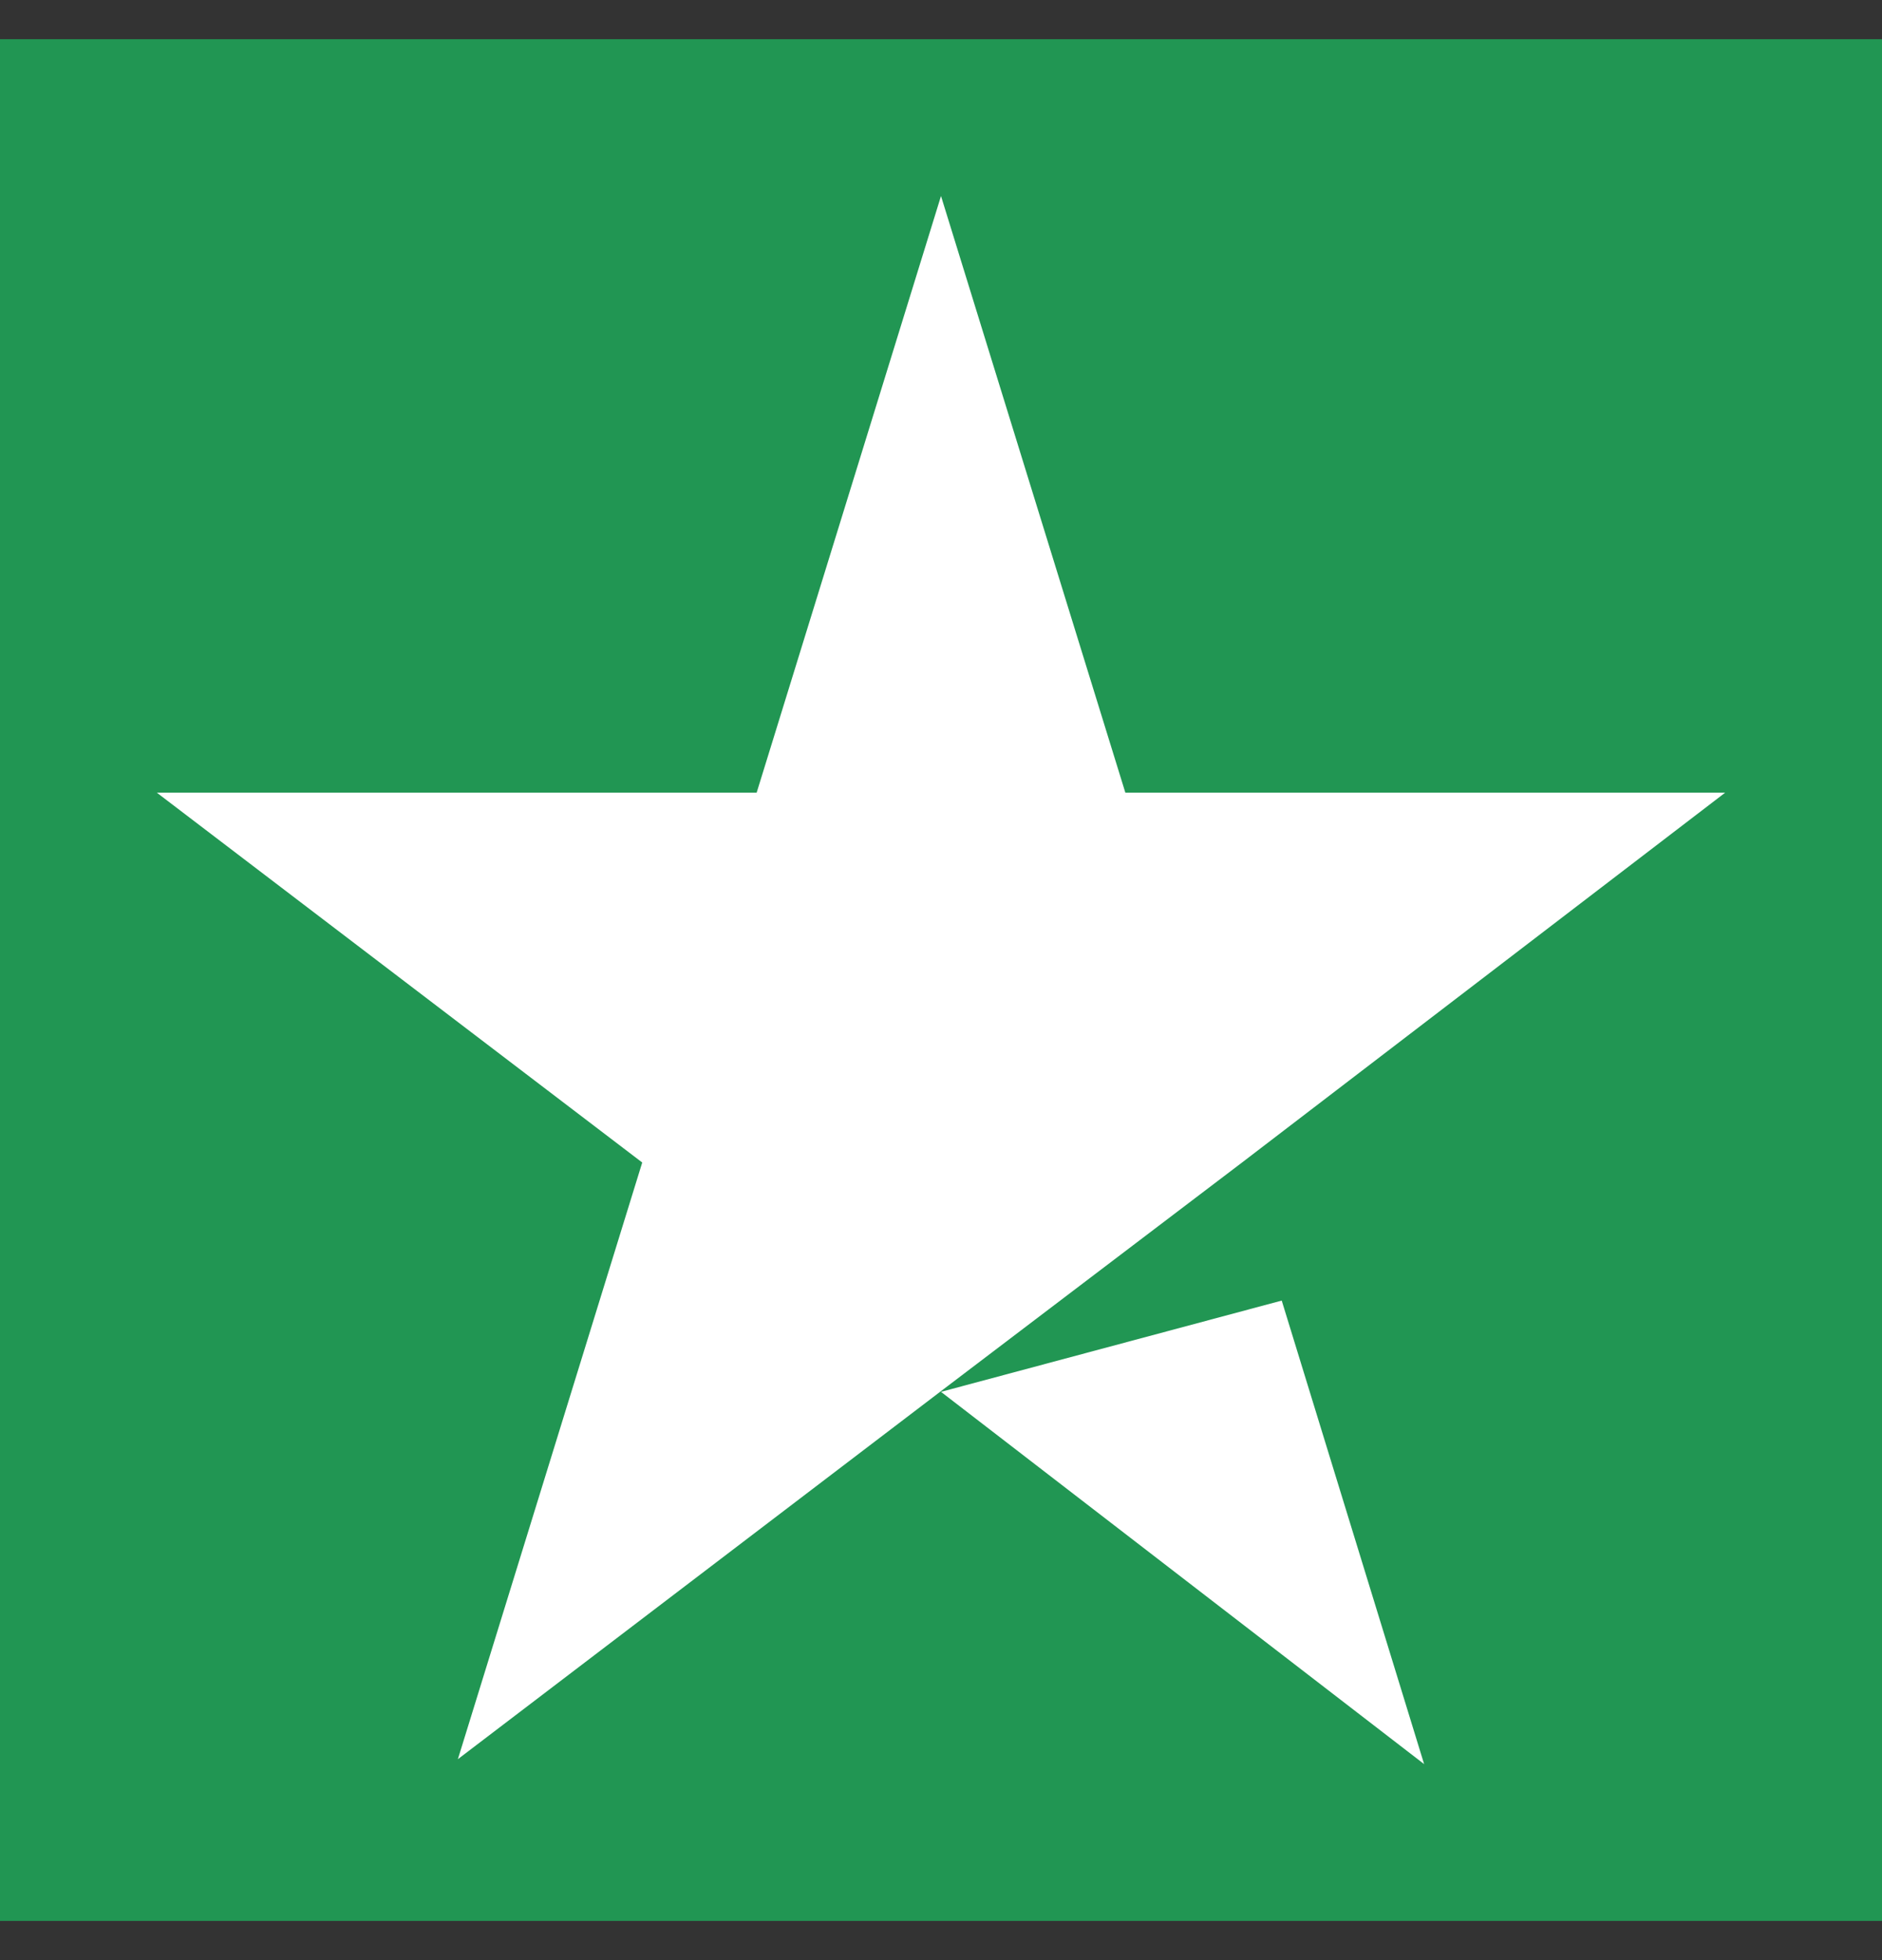
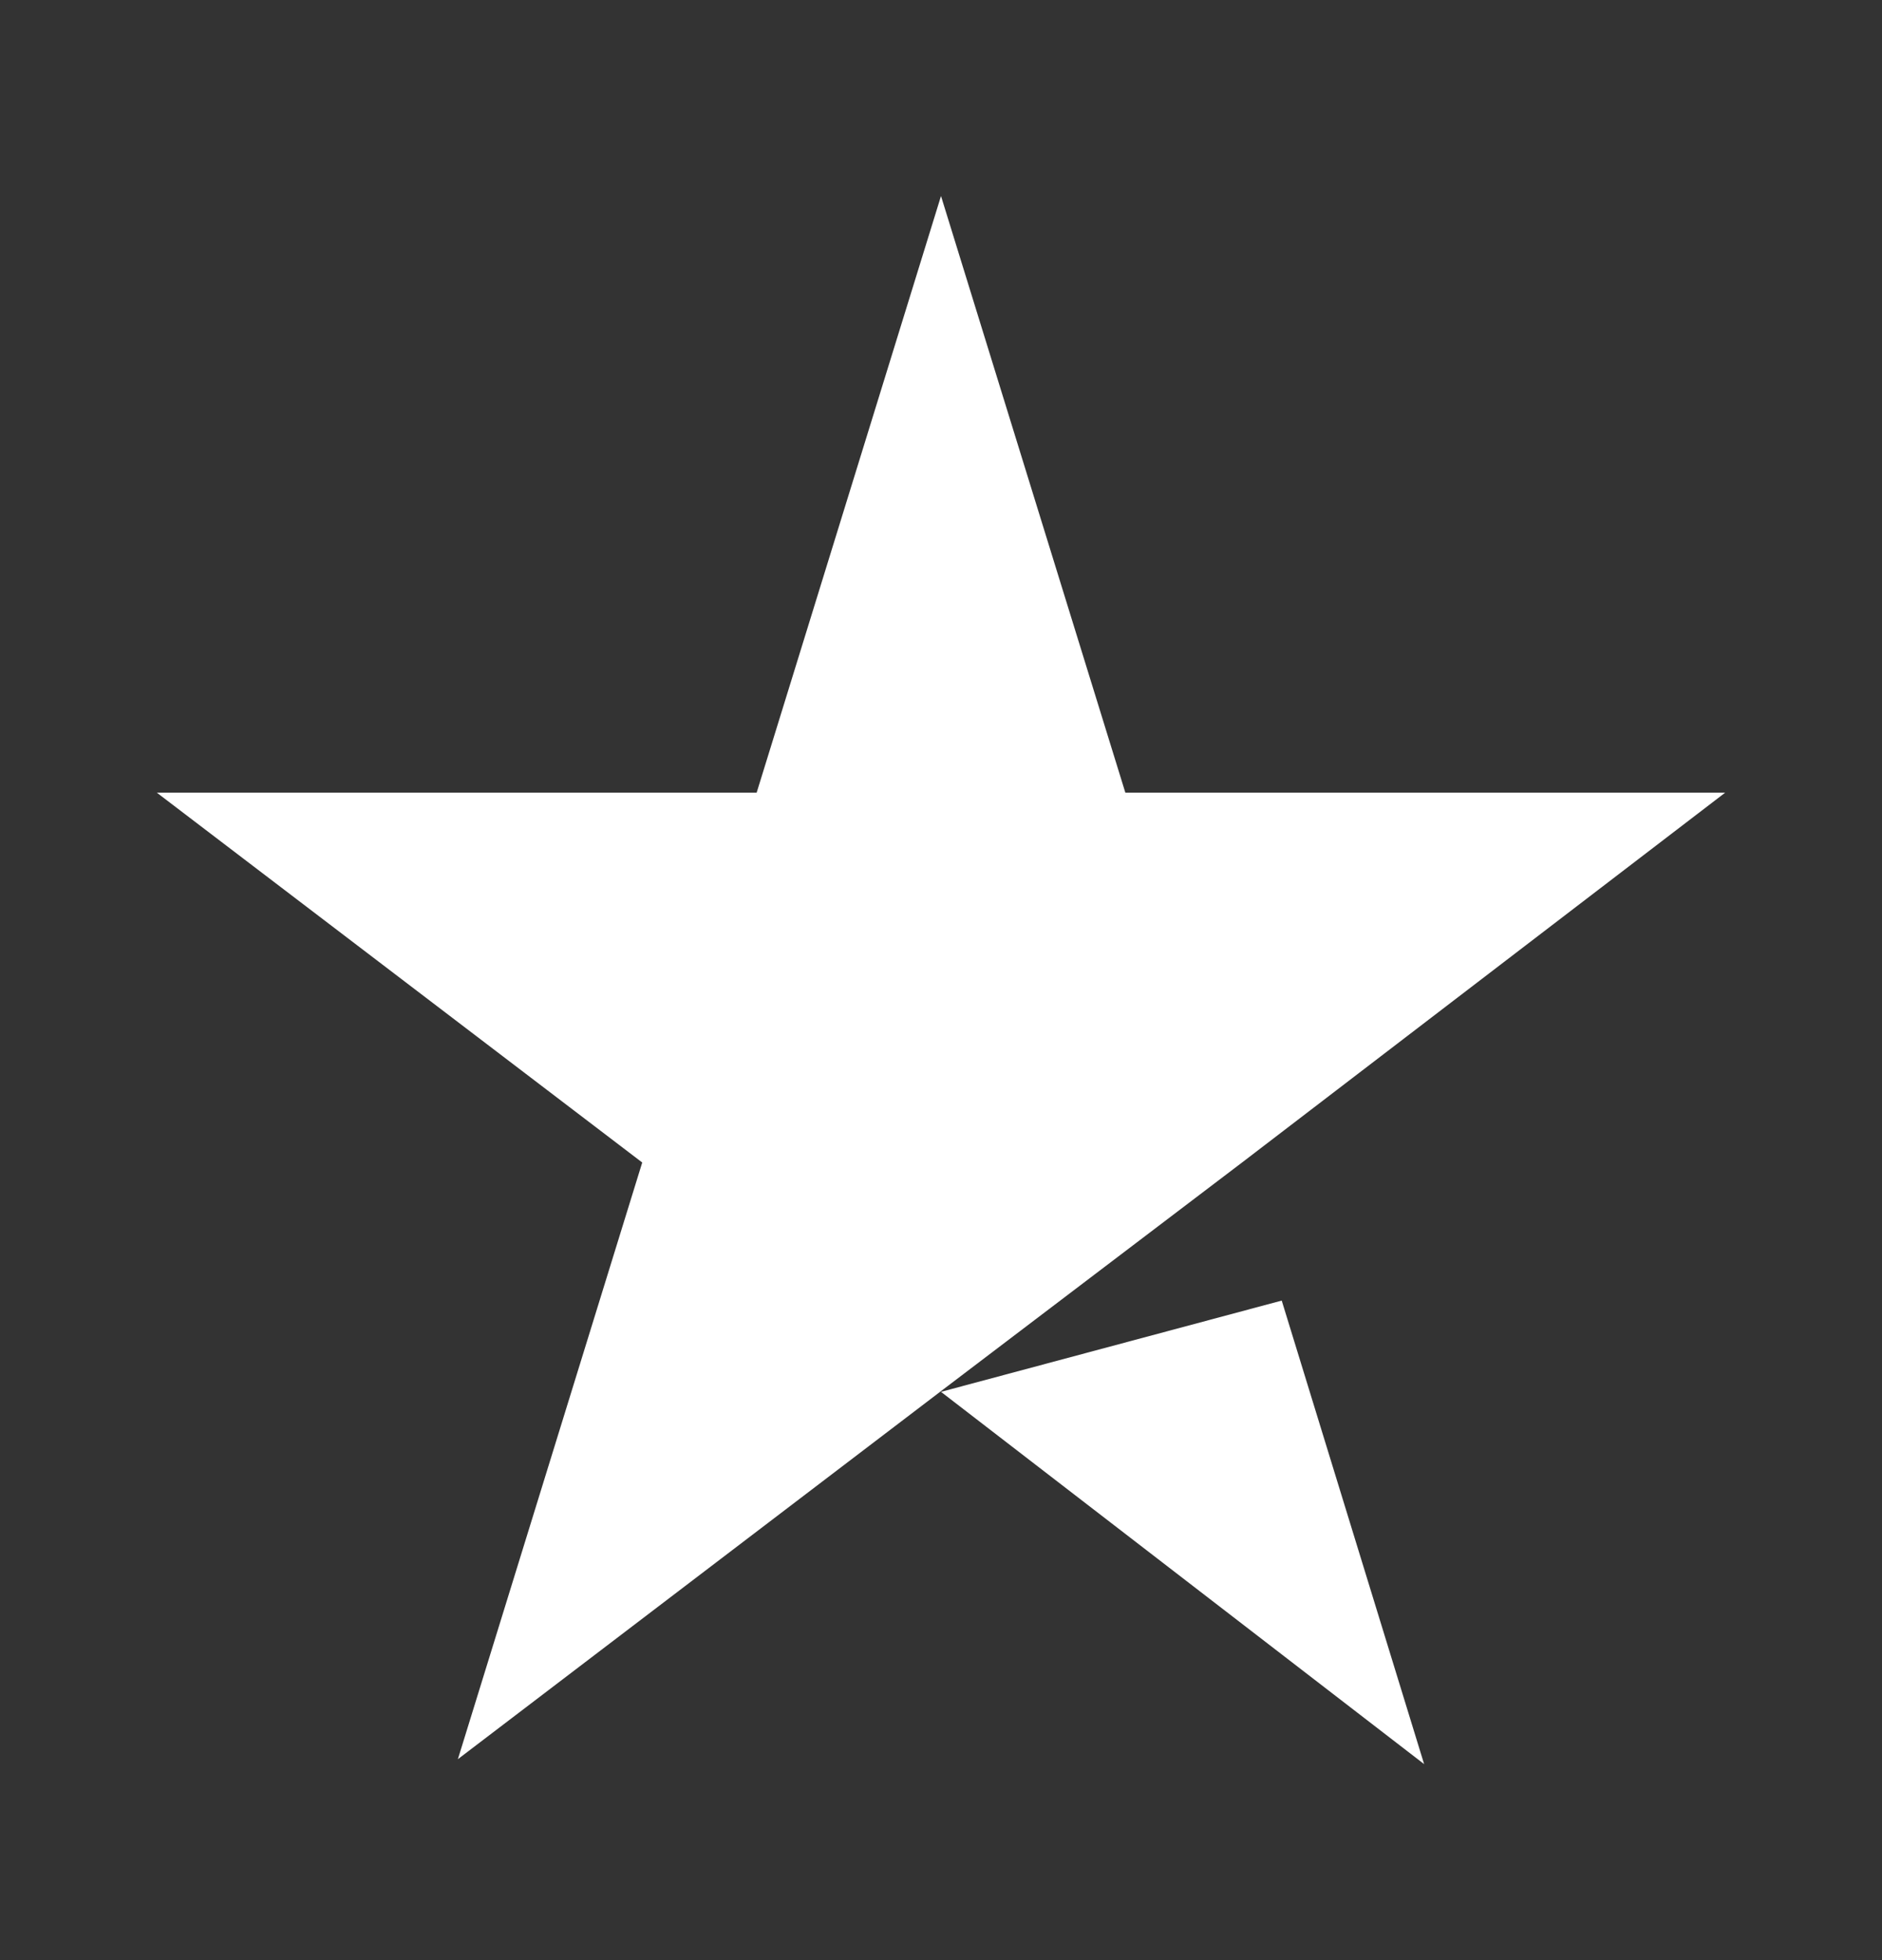
<svg xmlns="http://www.w3.org/2000/svg" width="24" height="25" viewBox="0 0 24 25" fill="none">
  <rect x="0" y="0" width="24" height="25" fill="#333333" stroke="none" />
-   <rect width="24" height="24" transform="translate(0 0.5)" fill="#219653" />
  <path d="M12 17.752L16.345 16.588L18.161 22.5L12 17.752ZM22 10.11H14.351L12 2.5L9.649 10.11H2L8.19 14.827L5.839 22.437L12.03 17.72L15.839 14.827L22 10.11Z" fill="white" />
</svg>